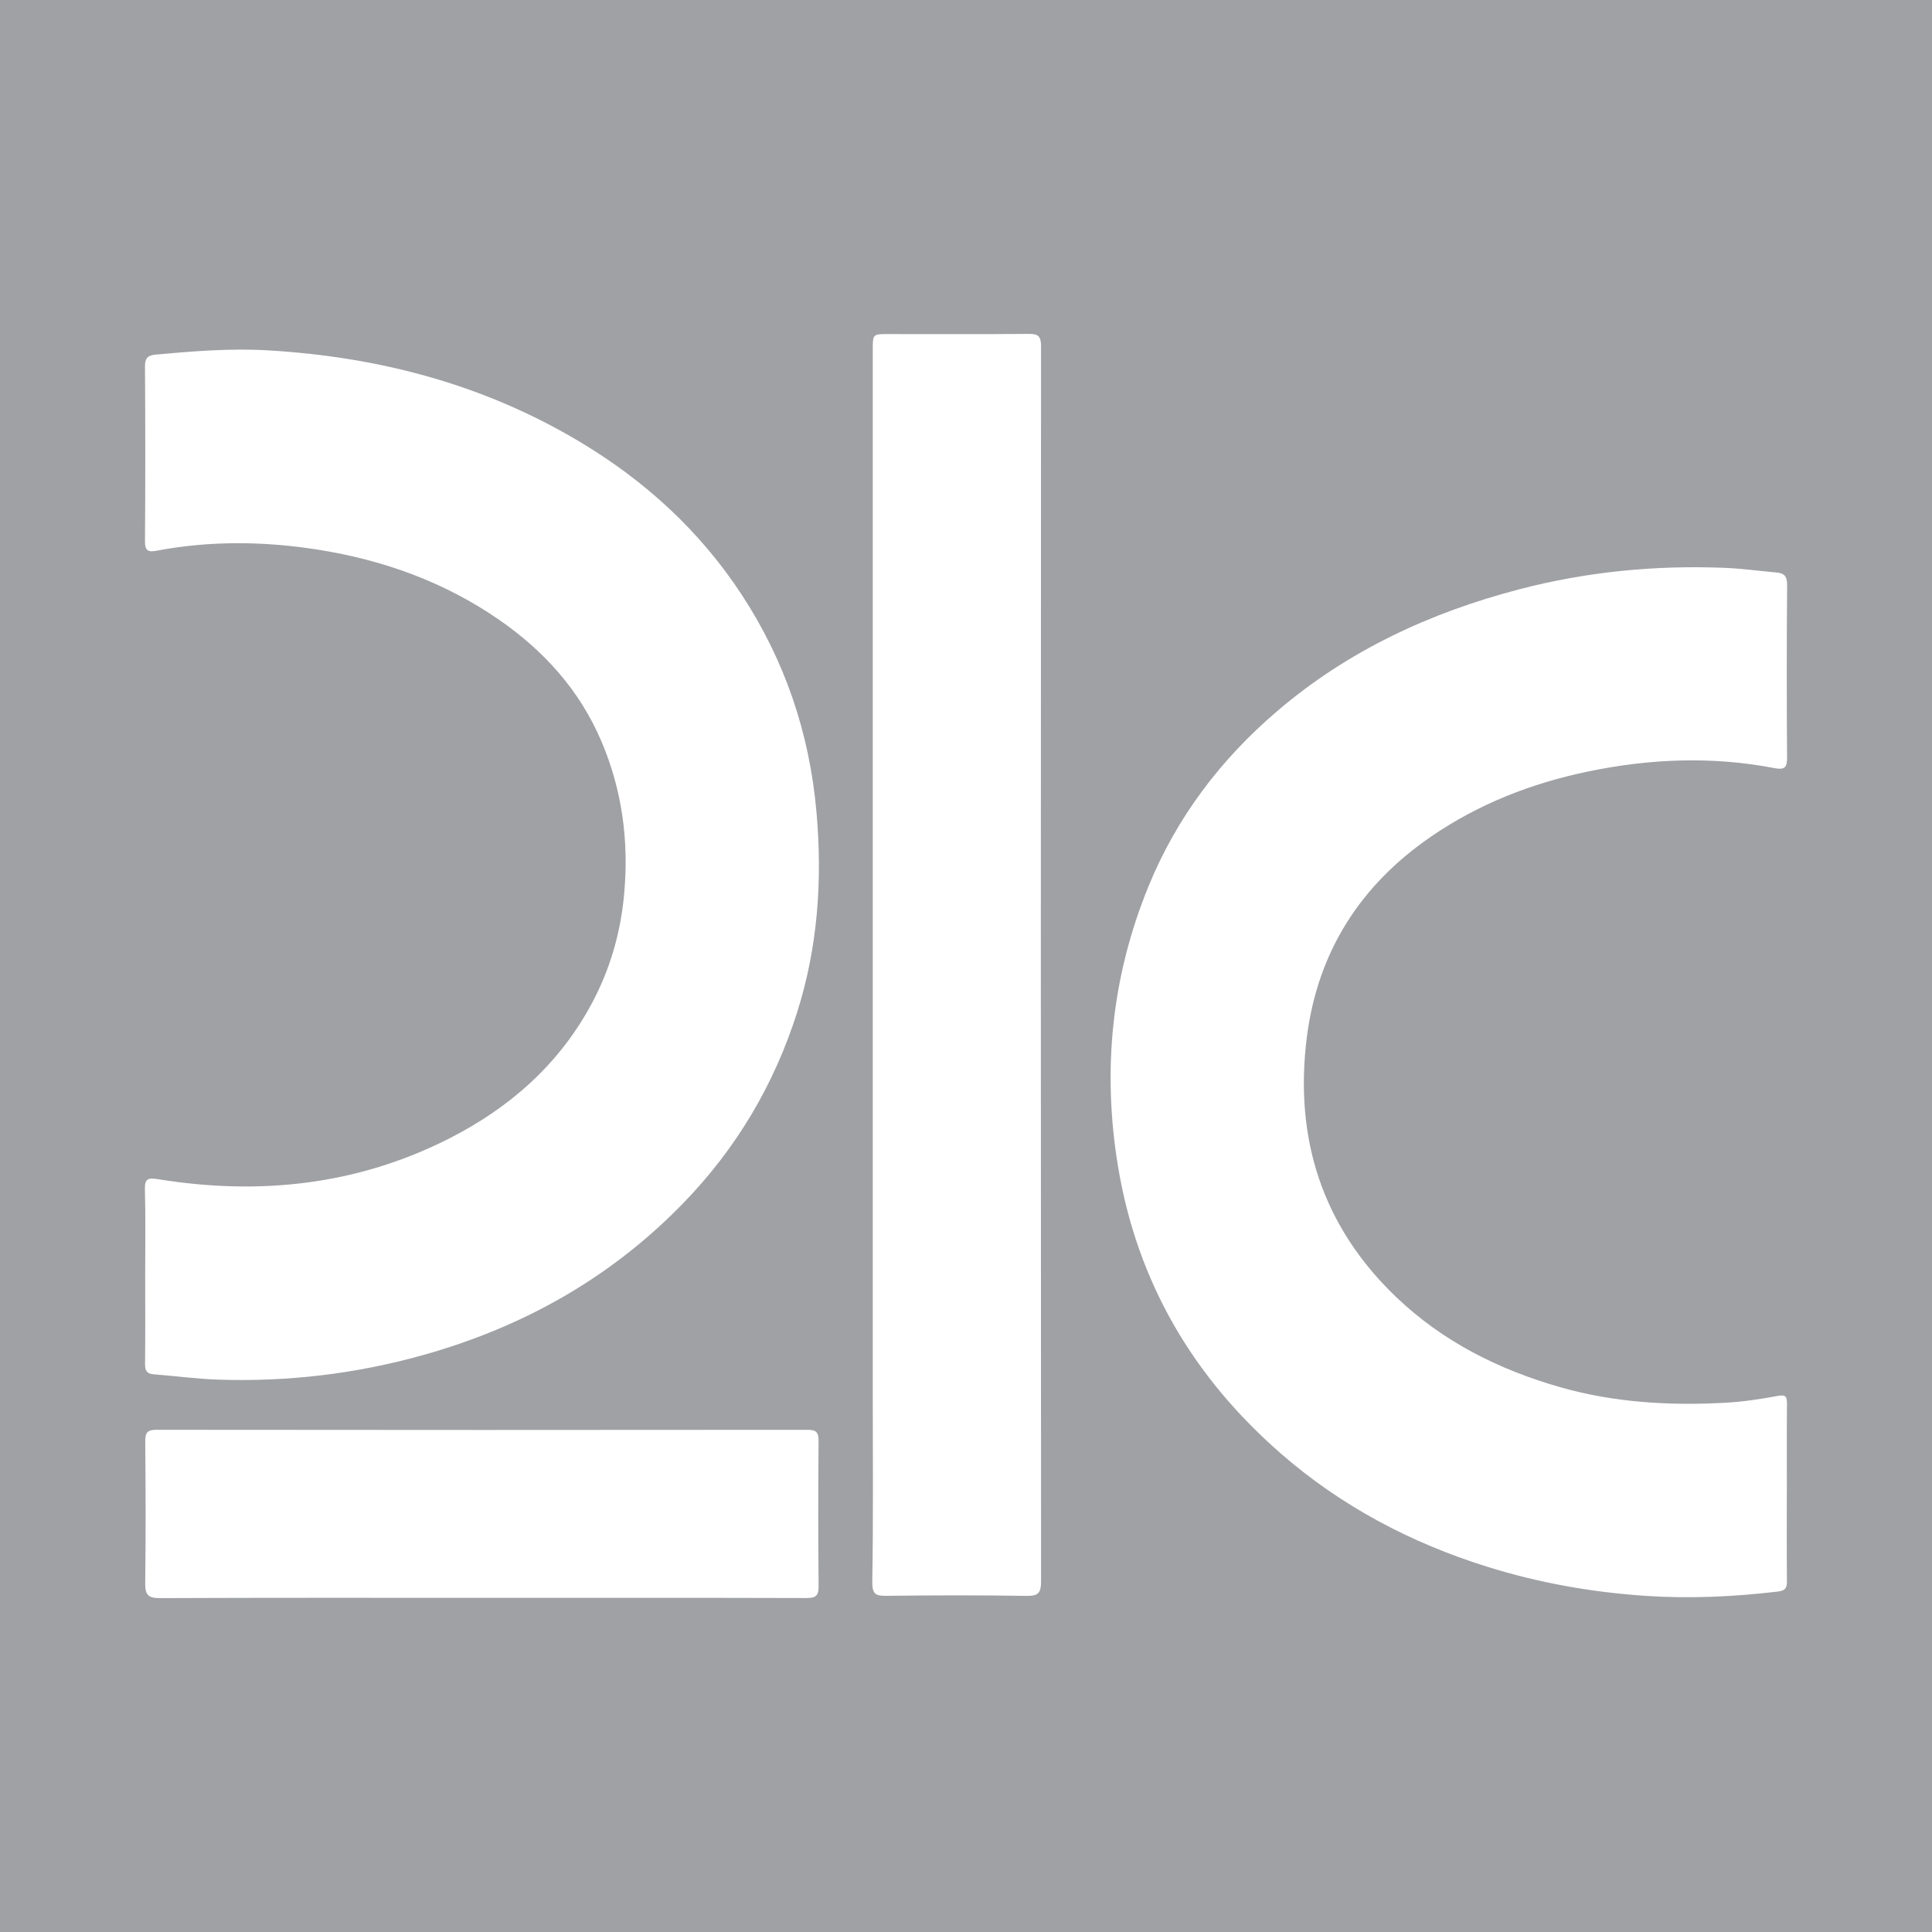
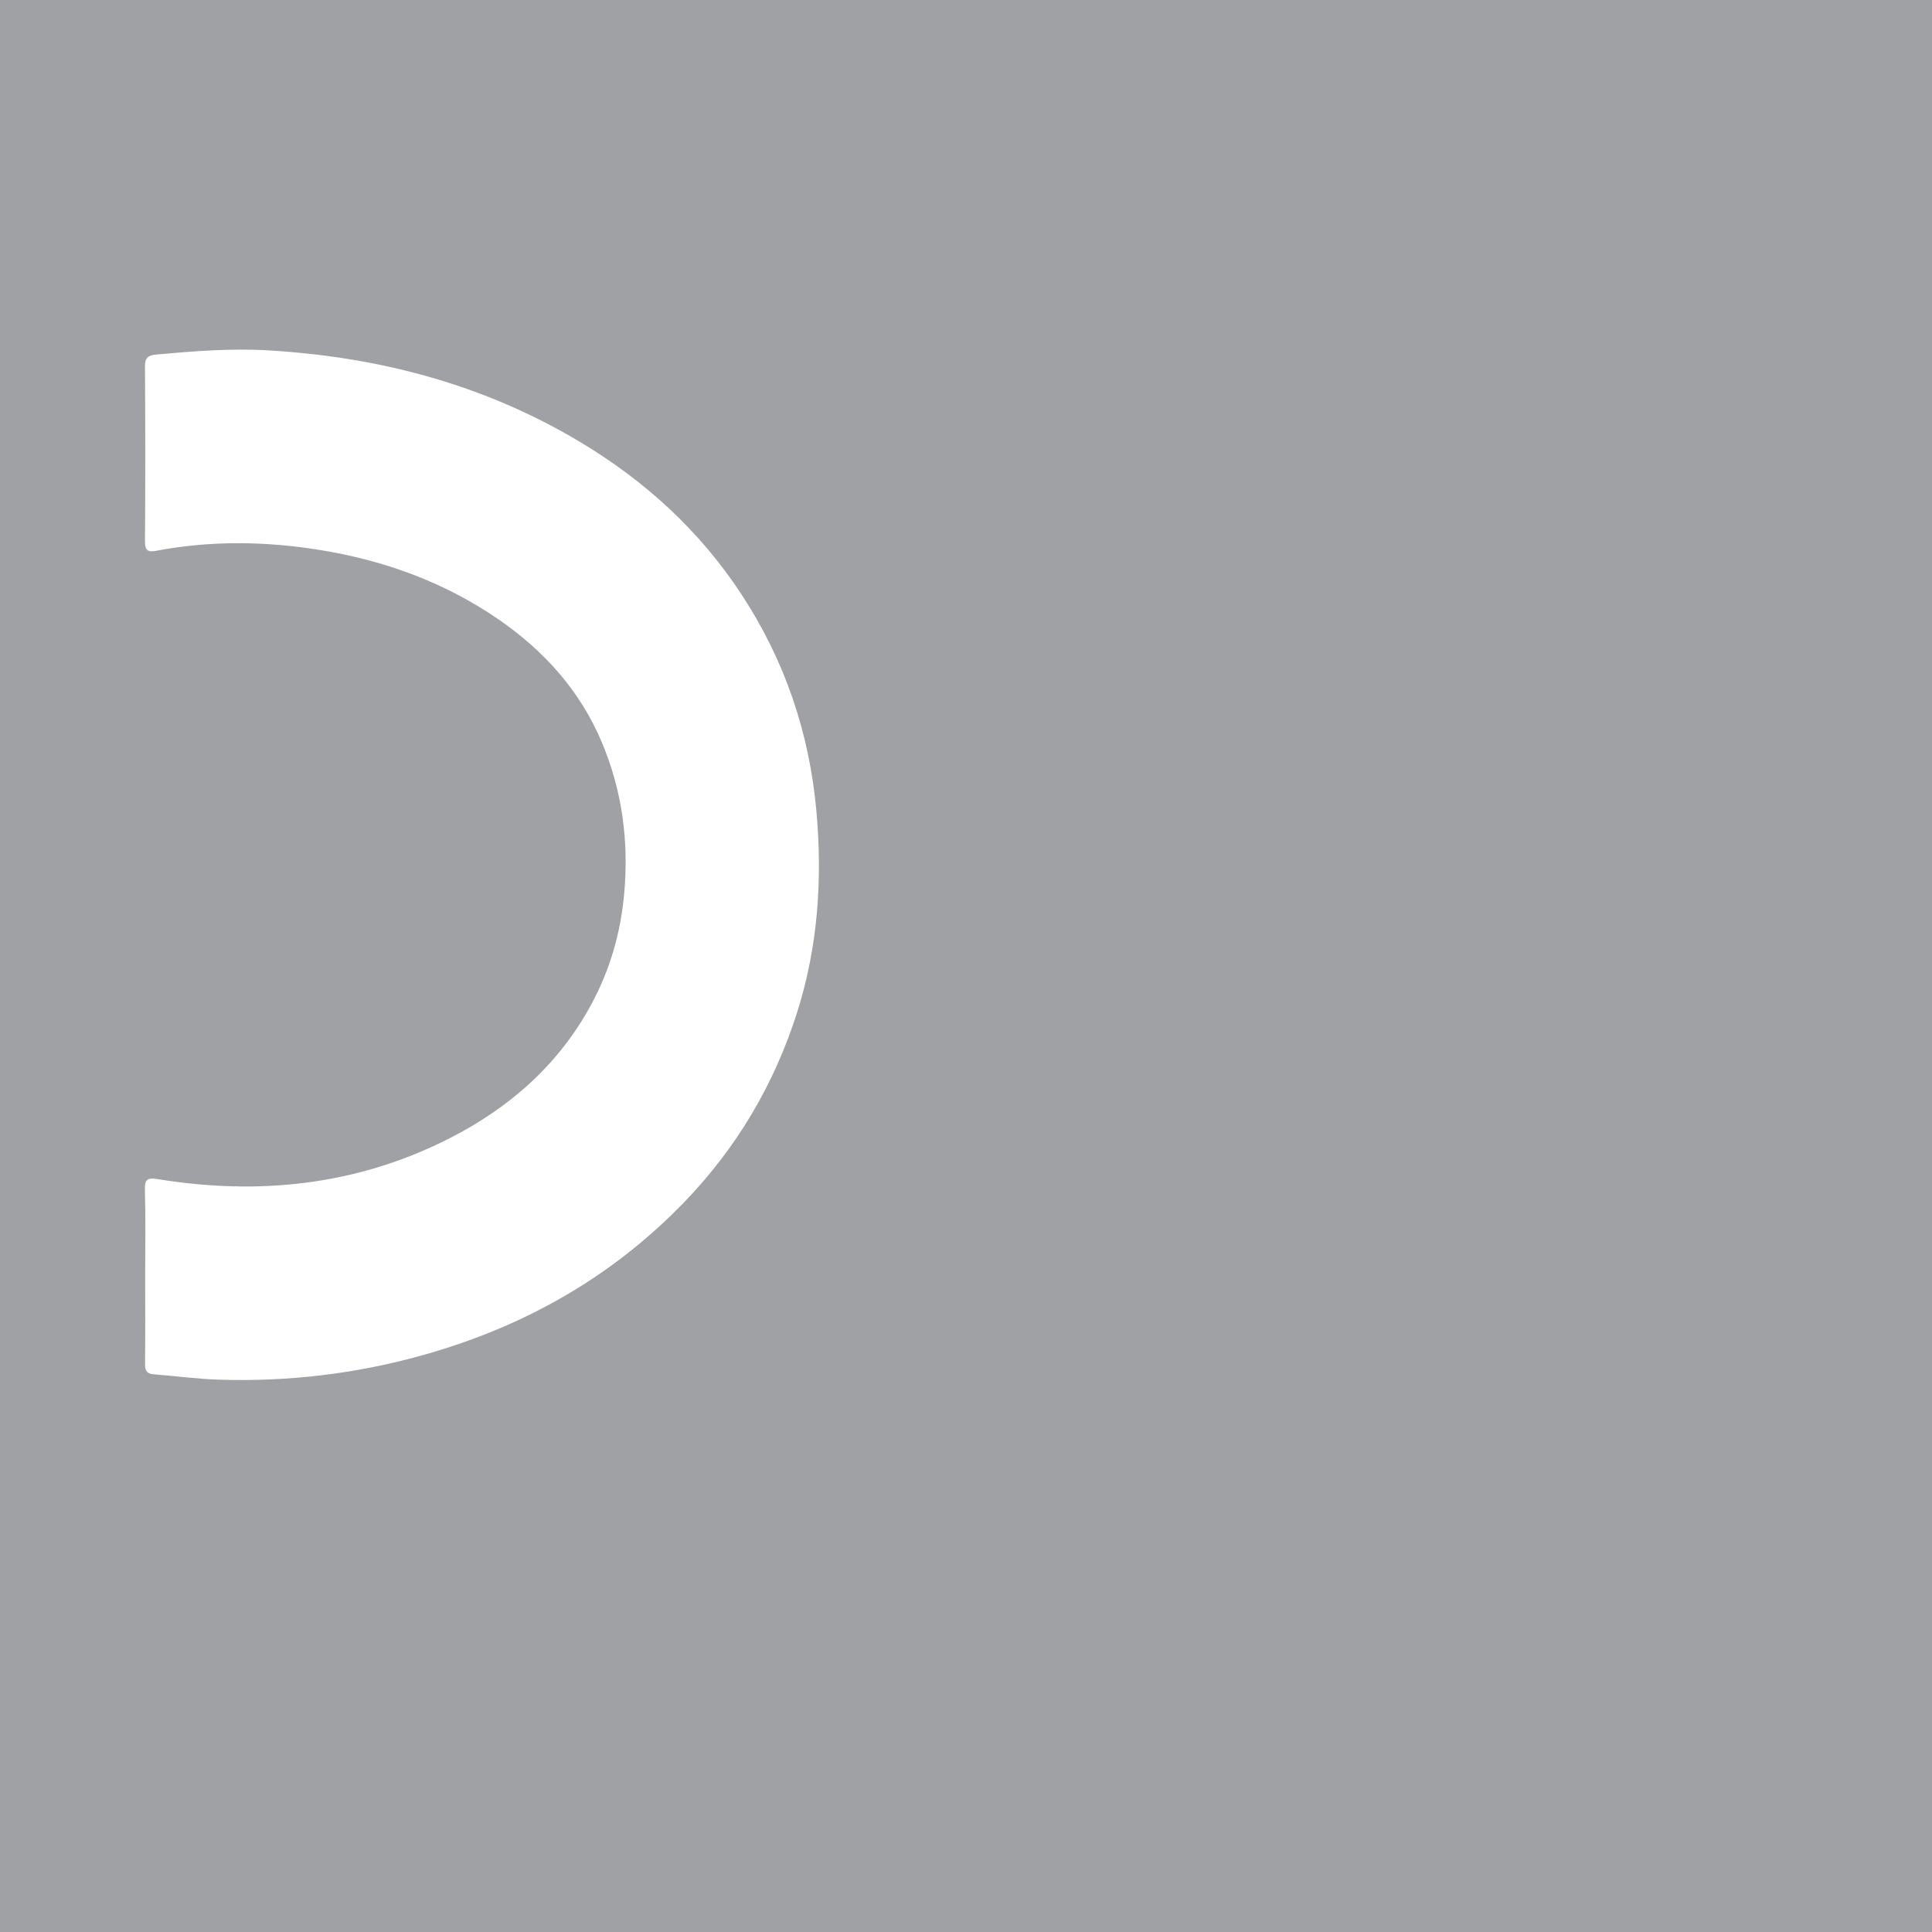
<svg xmlns="http://www.w3.org/2000/svg" version="1.1" id="Layer_1" x="0px" y="0px" width="200px" height="200px" viewBox="0 0 200 200" enable-background="new 0 0 200 200" xml:space="preserve">
  <rect fill="#A0A1A5" width="200" height="200" />
  <g>
-     <path fill="#FFFFFF" d="M184.97,154.495c0,3.041-0.015,6.083,0.012,9.124c0.006,0.686-0.094,1.038-0.914,1.135   c-4.552,0.539-9.096,0.757-13.685,0.451c-5.616-0.374-11.098-1.349-16.461-3.027c-7.853-2.457-15.009-6.226-21.233-11.627   c-9.143-7.933-14.969-17.797-16.953-29.814c-1.645-9.958-0.665-19.654,3.165-29.006c2.925-7.143,7.476-13.134,13.334-18.135   c7.315-6.245,15.813-10.184,25.045-12.594c6.985-1.823,14.117-2.514,21.333-2.215c1.768,0.073,3.529,0.323,5.294,0.477   c0.804,0.07,1.101,0.405,1.094,1.28c-0.046,5.964-0.046,11.929-0.005,17.893c0.007,1.042-0.283,1.274-1.296,1.079   c-6.476-1.248-12.94-0.979-19.365,0.362c-5.807,1.212-11.251,3.339-16.172,6.711c-7.373,5.053-11.783,11.991-12.889,20.856   c-1.301,10.431,1.609,19.535,9.301,26.868c4.805,4.581,10.591,7.479,16.949,9.292c5.607,1.598,11.334,1.924,17.112,1.605   c1.803-0.1,3.606-0.372,5.383-0.705c0.892-0.167,0.975,0.126,0.968,0.866c-0.029,3.041-0.012,6.083-0.012,9.124   C184.973,154.495,184.972,154.495,184.97,154.495z" />
    <path fill="#FFFFFF" d="M15.03,131.963c-0.001-2.923,0.054-5.847-0.028-8.767c-0.032-1.138,0.249-1.307,1.351-1.129   c10.477,1.7,20.607,0.636,30.155-4.215c6.255-3.179,11.356-7.658,14.729-13.926c1.913-3.556,3.007-7.341,3.374-11.366   c0.5-5.483-0.194-10.76-2.363-15.843c-2.255-5.284-5.946-9.354-10.608-12.576c-5.614-3.879-11.906-6.147-18.595-7.219   c-5.593-0.896-11.23-0.973-16.835,0.088c-0.804,0.152-1.208,0.054-1.201-0.952c0.043-6.042,0.04-12.086,0-18.128   c-0.006-0.893,0.321-1.152,1.14-1.226c3.853-0.349,7.714-0.662,11.579-0.436c11.506,0.672,22.38,3.526,32.345,9.498   c6.738,4.038,12.392,9.211,16.703,15.789c4.471,6.823,7.016,14.321,7.741,22.457c0.63,7.069,0.154,14.016-2.005,20.805   c-2.383,7.494-6.289,14.072-11.777,19.728c-7.557,7.788-16.666,12.872-27.066,15.766c-6.889,1.917-13.91,2.744-21.048,2.509   c-2.24-0.074-4.472-0.38-6.71-0.553c-0.705-0.054-0.902-0.372-0.895-1.062C15.05,138.124,15.031,135.044,15.03,131.963z" />
-     <path fill="#FFFFFF" d="M90.349,100.084c0-21.292,0-42.584,0-63.875c0-1.623,0.001-1.626,1.574-1.626   c4.859-0.001,9.718,0.023,14.576-0.018c0.963-0.008,1.268,0.24,1.268,1.252c-0.027,42.623-0.028,85.246,0.003,127.869   c0.001,1.178-0.254,1.54-1.488,1.52c-4.818-0.079-9.638-0.067-14.457-0.007c-1.151,0.014-1.548-0.121-1.526-1.478   c0.109-6.516,0.049-13.035,0.049-19.553C90.348,129.474,90.348,114.779,90.349,100.084z" />
-     <path fill="#FFFFFF" d="M49.96,165.408c-11.133,0-22.266-0.019-33.399,0.028c-1.21,0.005-1.544-0.333-1.529-1.527   c0.062-4.895,0.047-9.791,0.004-14.686c-0.008-0.913,0.216-1.214,1.175-1.213c22.464,0.026,44.927,0.026,67.391,0.003   c0.891-0.001,1.142,0.259,1.136,1.138c-0.038,5.014-0.048,10.028,0.004,15.041c0.01,1.008-0.299,1.238-1.264,1.235   C72.305,165.396,61.133,165.407,49.96,165.408z" />
  </g>
</svg>